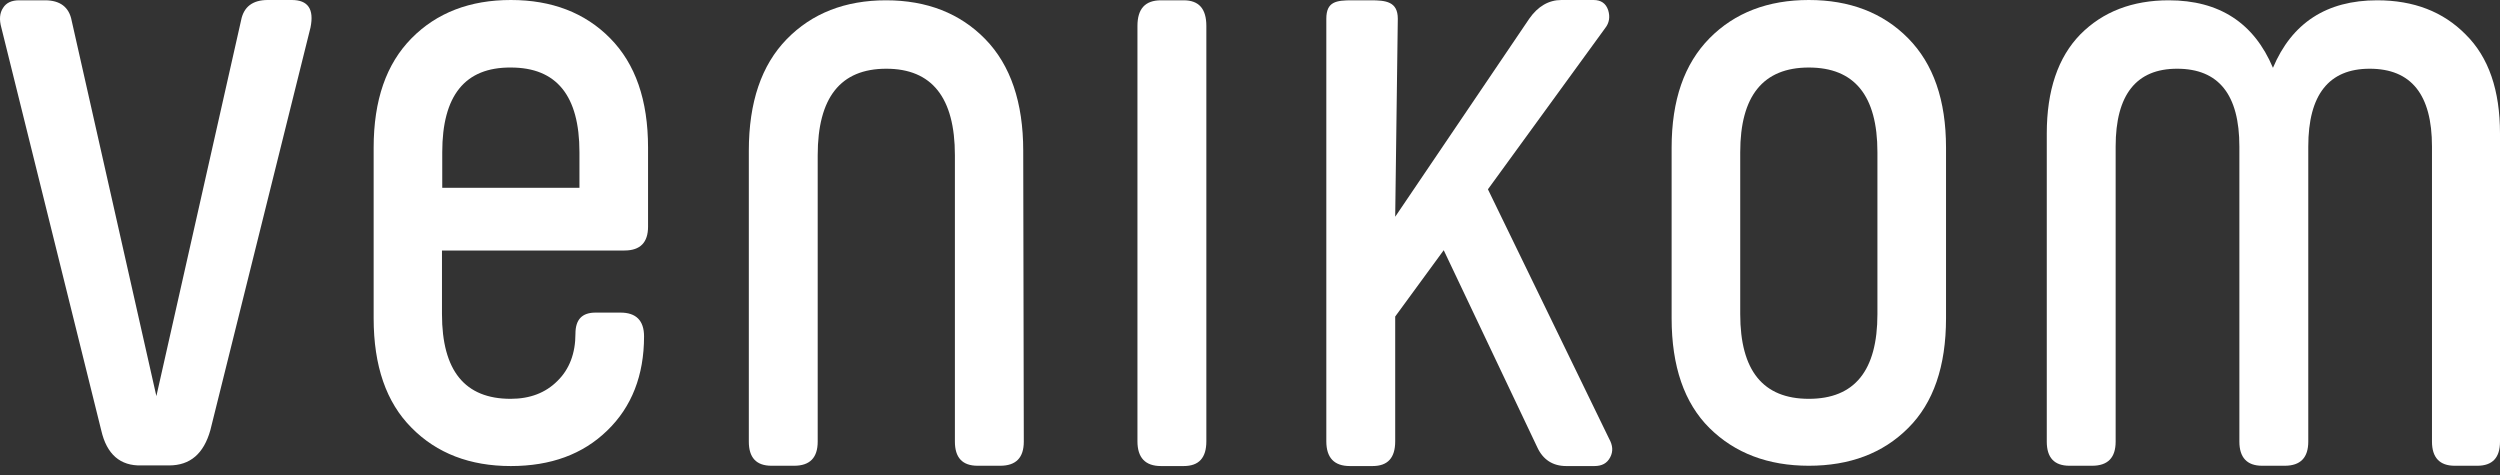
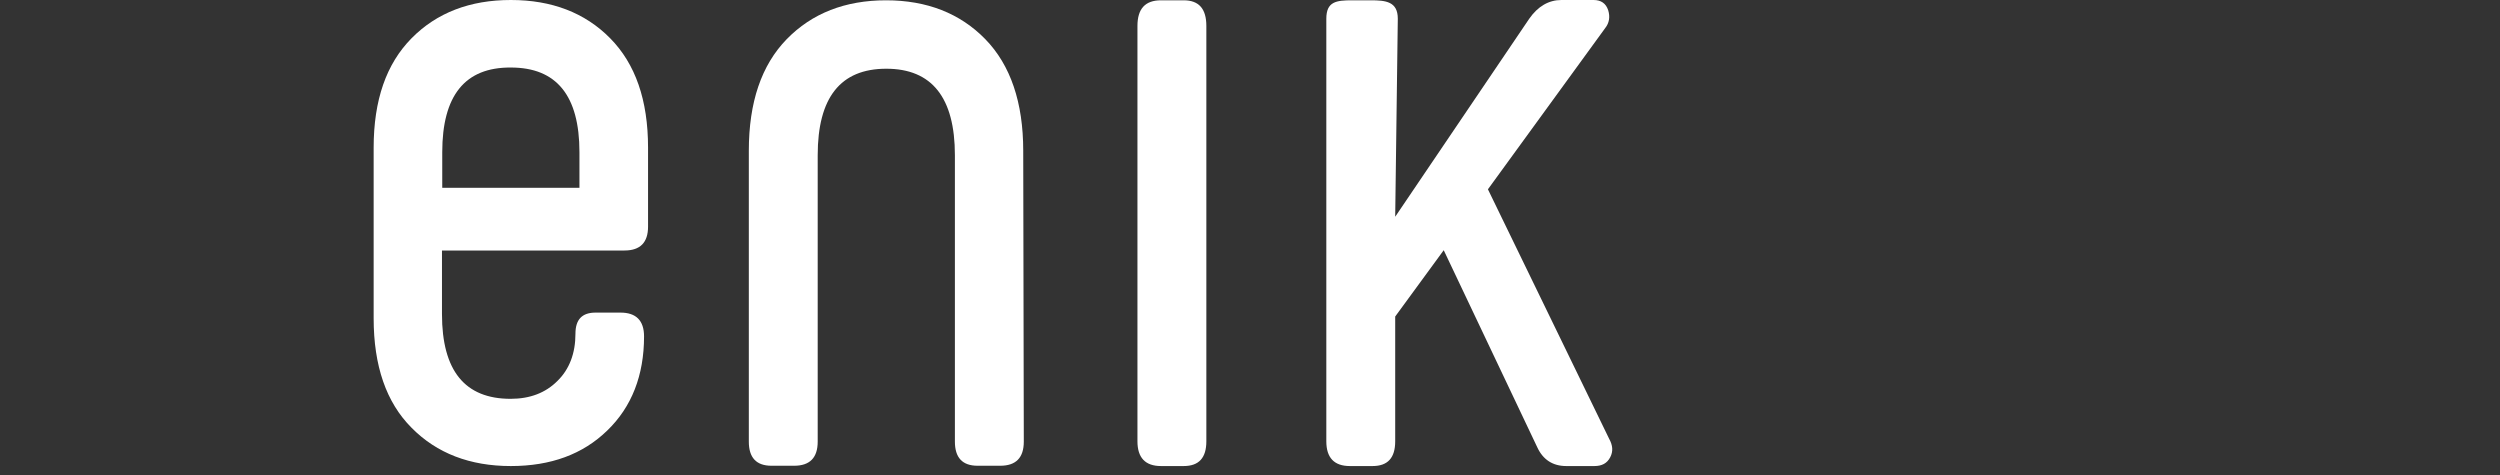
<svg xmlns="http://www.w3.org/2000/svg" width="100" height="19" viewBox="0 0 100 19" fill="none">
  <rect x="0" y="0" width="100" height="19" fill="#333333" stroke="none" />
-   <path d="M4.051 17.219L0.055 1.109C-0.037 0.784 -0.014 0.518 0.124 0.314C0.25 0.109 0.468 0.012 0.767 0.012H1.8C2.397 0.012 2.765 0.277 2.868 0.832L6.255 15.844L9.642 0.82C9.745 0.277 10.101 0 10.71 0H11.674C12.317 0 12.57 0.362 12.421 1.097L8.414 17.207C8.149 18.147 7.61 18.617 6.76 18.617H5.658C4.808 18.642 4.269 18.171 4.051 17.219Z" fill="white" />
  <path d="M23.018 13.348C23.018 12.781 23.282 12.504 23.821 12.504H24.82C25.44 12.504 25.762 12.818 25.762 13.457C25.762 15.012 25.268 16.278 24.292 17.219C23.316 18.171 22.03 18.642 20.434 18.642C18.804 18.642 17.472 18.135 16.462 17.11C15.451 16.097 14.946 14.638 14.946 12.733V5.908C14.946 4.003 15.451 2.556 16.462 1.531C17.472 0.506 18.804 0 20.434 0C22.065 0 23.397 0.506 24.407 1.531C25.417 2.556 25.922 4.003 25.922 5.908V9.068C25.922 9.695 25.613 10.02 24.981 10.02H17.679V12.564C17.679 14.831 18.597 15.953 20.423 15.953C21.204 15.953 21.824 15.711 22.294 15.241C22.777 14.771 23.018 14.132 23.018 13.348ZM17.69 6.089V7.512H23.178V6.089C23.178 3.822 22.26 2.701 20.434 2.701C18.597 2.689 17.69 3.822 17.69 6.089Z" fill="white" />
  <path d="M40.952 17.665C40.952 18.304 40.642 18.63 40.01 18.63H39.103C38.495 18.63 38.196 18.304 38.196 17.665V6.21C38.196 3.907 37.278 2.749 35.452 2.749C33.615 2.749 32.708 3.907 32.708 6.21V17.665C32.708 18.304 32.398 18.63 31.767 18.63H30.86C30.251 18.63 29.953 18.304 29.953 17.665V6.029C29.953 4.088 30.458 2.605 31.468 1.568C32.478 0.531 33.81 0.012 35.441 0.012C37.071 0.012 38.403 0.531 39.413 1.568C40.423 2.605 40.929 4.1 40.929 6.029L40.952 17.665Z" fill="white" />
  <path d="M45.498 17.653V1.037C45.498 0.35 45.808 0.012 46.44 0.012H47.347C47.955 0.012 48.254 0.35 48.254 1.037V17.653C48.254 18.316 47.955 18.642 47.347 18.642H46.44C45.808 18.642 45.498 18.304 45.498 17.653Z" fill="white" />
-   <path d="M77.841 12.733C77.841 14.65 77.336 16.121 76.326 17.122C75.315 18.135 73.983 18.63 72.353 18.63C70.723 18.63 69.391 18.123 68.38 17.122C67.37 16.121 66.865 14.65 66.865 12.733V5.908C66.865 4.003 67.37 2.556 68.38 1.531C69.391 0.506 70.723 0 72.353 0C73.983 0 75.315 0.506 76.326 1.531C77.336 2.556 77.841 4.003 77.841 5.908V12.733ZM75.097 6.089C75.097 3.822 74.178 2.701 72.353 2.701C70.527 2.701 69.609 3.834 69.609 6.089V12.564C69.609 14.831 70.527 15.953 72.353 15.953C74.19 15.953 75.097 14.819 75.097 12.564V6.089Z" fill="white" />
-   <path d="M100 5.342V17.665C100 18.304 99.701 18.63 99.093 18.63H98.186C97.589 18.63 97.279 18.304 97.279 17.665V5.86C97.279 3.786 96.452 2.749 94.787 2.749C93.157 2.749 92.331 3.786 92.331 5.86V17.665C92.331 18.304 92.02 18.63 91.389 18.63H90.482C89.885 18.63 89.575 18.304 89.575 17.665V5.86C89.575 3.786 88.748 2.749 87.084 2.749C85.453 2.749 84.626 3.786 84.626 5.86V17.665C84.626 18.304 84.317 18.63 83.685 18.63H82.778C82.169 18.63 81.871 18.304 81.871 17.665V5.342C81.871 3.618 82.319 2.291 83.214 1.375C84.11 0.47 85.293 0.012 86.751 0.012C88.771 0.012 90.161 0.917 90.918 2.713C91.676 0.917 93.065 0.012 95.086 0.012C96.556 0.012 97.727 0.47 98.622 1.375C99.552 2.291 100 3.618 100 5.342Z" fill="white" />
  <path d="M61.492 17.894L57.749 10.008L55.808 12.661V17.653C55.808 18.316 55.51 18.642 54.901 18.642H53.994C53.374 18.642 53.053 18.316 53.053 17.653V0.748C53.053 0.06 53.455 0.012 54.086 0.012H54.821C55.43 0.012 55.912 0.06 55.912 0.748L55.808 8.67L61.17 0.748C61.515 0.253 61.951 0 62.456 0H63.742C64.04 0 64.236 0.133 64.328 0.41C64.408 0.675 64.374 0.916 64.201 1.133L59.517 7.572L64.362 17.544C64.511 17.81 64.534 18.051 64.408 18.292C64.282 18.533 64.075 18.642 63.776 18.642H62.651C62.112 18.642 61.721 18.388 61.492 17.894Z" fill="white" />
</svg>